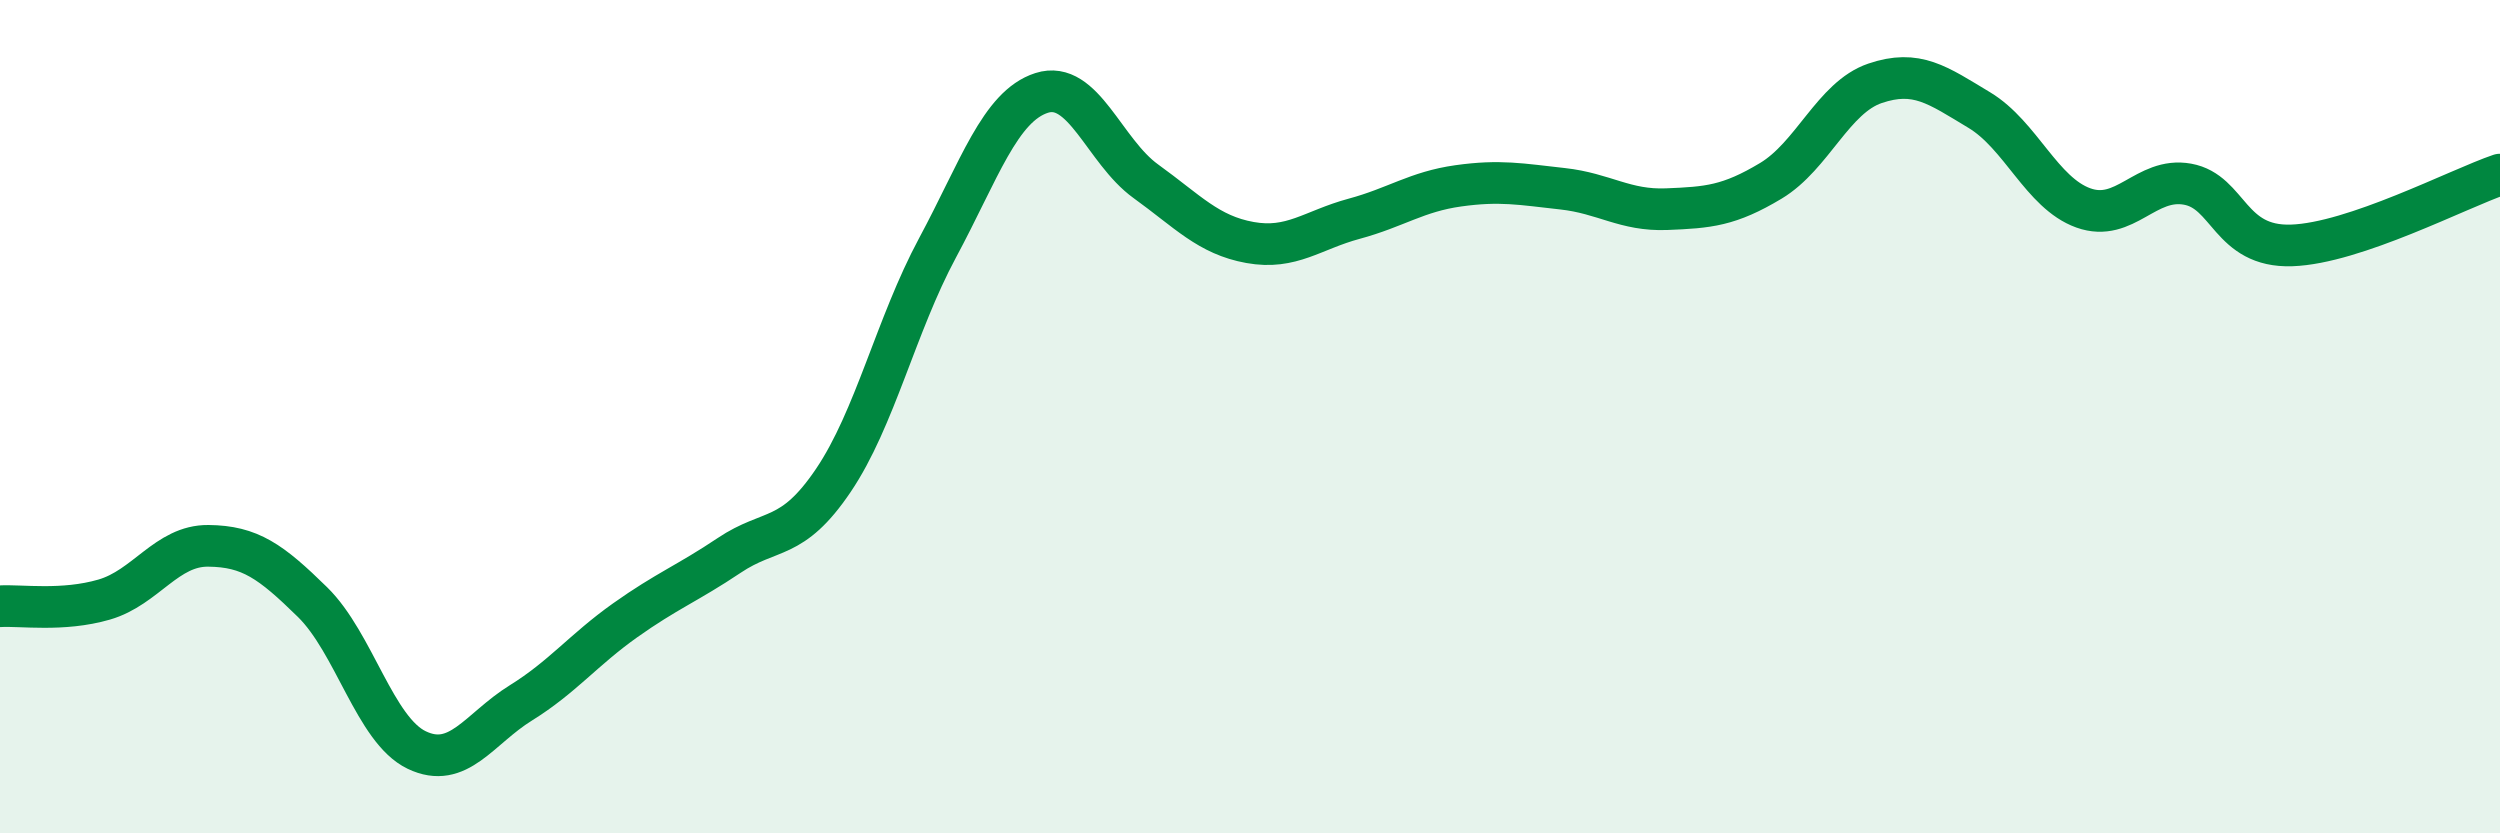
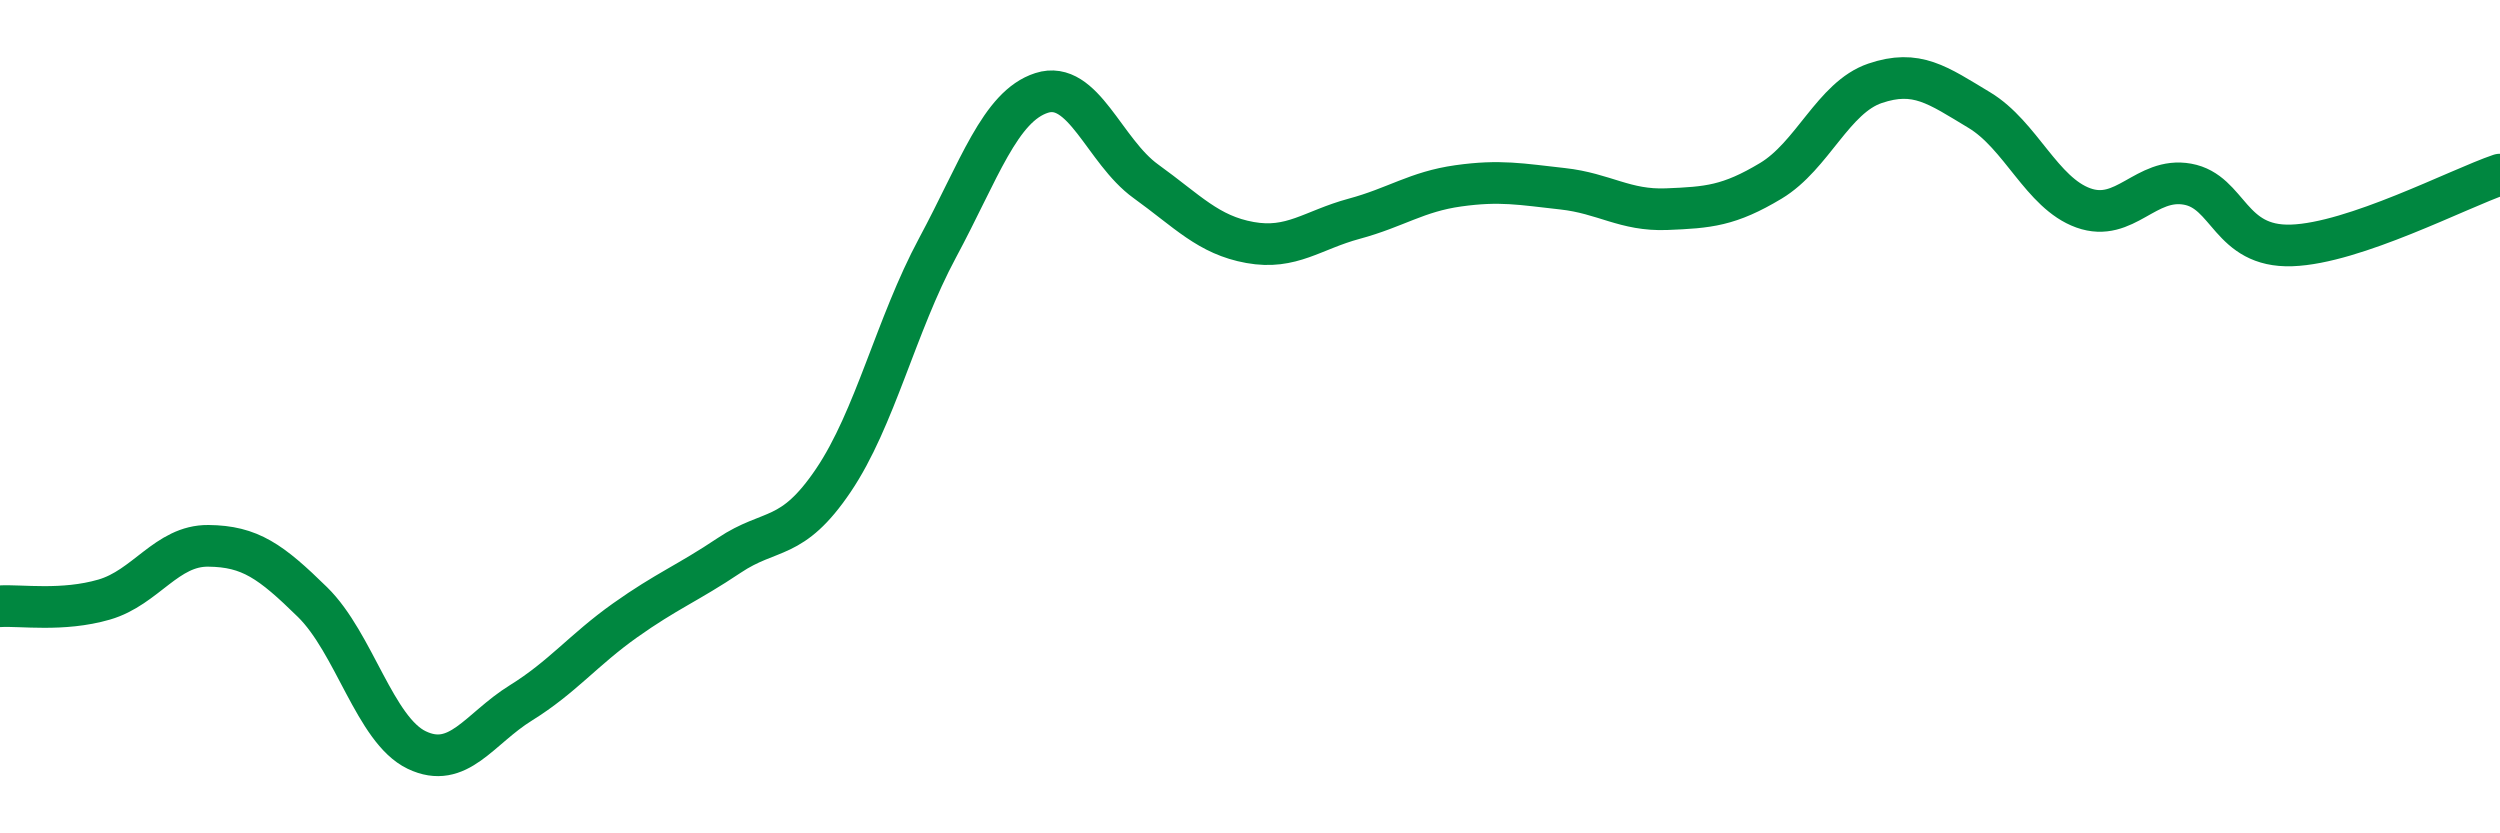
<svg xmlns="http://www.w3.org/2000/svg" width="60" height="20" viewBox="0 0 60 20">
-   <path d="M 0,14.55 C 0.5,14.52 1.5,14.68 2.5,14.39 C 3.5,14.1 4,13.09 5,13.1 C 6,13.11 6.5,13.47 7.5,14.45 C 8.5,15.43 9,17.52 10,18 C 11,18.48 11.5,17.49 12.5,16.87 C 13.5,16.25 14,15.6 15,14.89 C 16,14.18 16.5,14 17.5,13.33 C 18.5,12.66 19,13.01 20,11.53 C 21,10.05 21.5,7.81 22.5,5.95 C 23.5,4.09 24,2.55 25,2.23 C 26,1.91 26.5,3.63 27.5,4.35 C 28.5,5.07 29,5.64 30,5.82 C 31,6 31.5,5.52 32.5,5.25 C 33.5,4.98 34,4.6 35,4.46 C 36,4.32 36.5,4.42 37.5,4.53 C 38.5,4.64 39,5.06 40,5.02 C 41,4.98 41.5,4.94 42.5,4.34 C 43.5,3.74 44,2.34 45,2 C 46,1.66 46.5,2.04 47.5,2.64 C 48.5,3.24 49,4.63 50,4.99 C 51,5.35 51.5,4.24 52.5,4.42 C 53.5,4.6 53.5,5.94 55,5.89 C 56.5,5.84 59,4.53 60,4.19L60 20L0 20Z" fill="#008740" opacity="0.1" stroke-linecap="round" stroke-linejoin="round" />
  <path d="M 0,14.55 C 0.5,14.52 1.5,14.68 2.5,14.39 C 3.5,14.1 4,13.09 5,13.1 C 6,13.11 6.5,13.47 7.5,14.45 C 8.5,15.43 9,17.52 10,18 C 11,18.48 11.5,17.49 12.5,16.87 C 13.5,16.25 14,15.6 15,14.89 C 16,14.18 16.5,14 17.5,13.33 C 18.5,12.66 19,13.01 20,11.53 C 21,10.05 21.5,7.81 22.5,5.95 C 23.5,4.09 24,2.55 25,2.23 C 26,1.91 26.5,3.63 27.5,4.35 C 28.5,5.07 29,5.64 30,5.82 C 31,6 31.5,5.52 32.5,5.25 C 33.5,4.98 34,4.6 35,4.46 C 36,4.32 36.5,4.42 37.5,4.53 C 38.5,4.64 39,5.06 40,5.02 C 41,4.98 41.5,4.94 42.5,4.34 C 43.5,3.74 44,2.34 45,2 C 46,1.66 46.5,2.04 47.5,2.64 C 48.5,3.24 49,4.63 50,4.99 C 51,5.35 51.5,4.24 52.5,4.42 C 53.5,4.6 53.5,5.94 55,5.89 C 56.5,5.84 59,4.53 60,4.19" stroke="#008740" stroke-width="1" fill="none" stroke-linecap="round" stroke-linejoin="round" />
</svg>